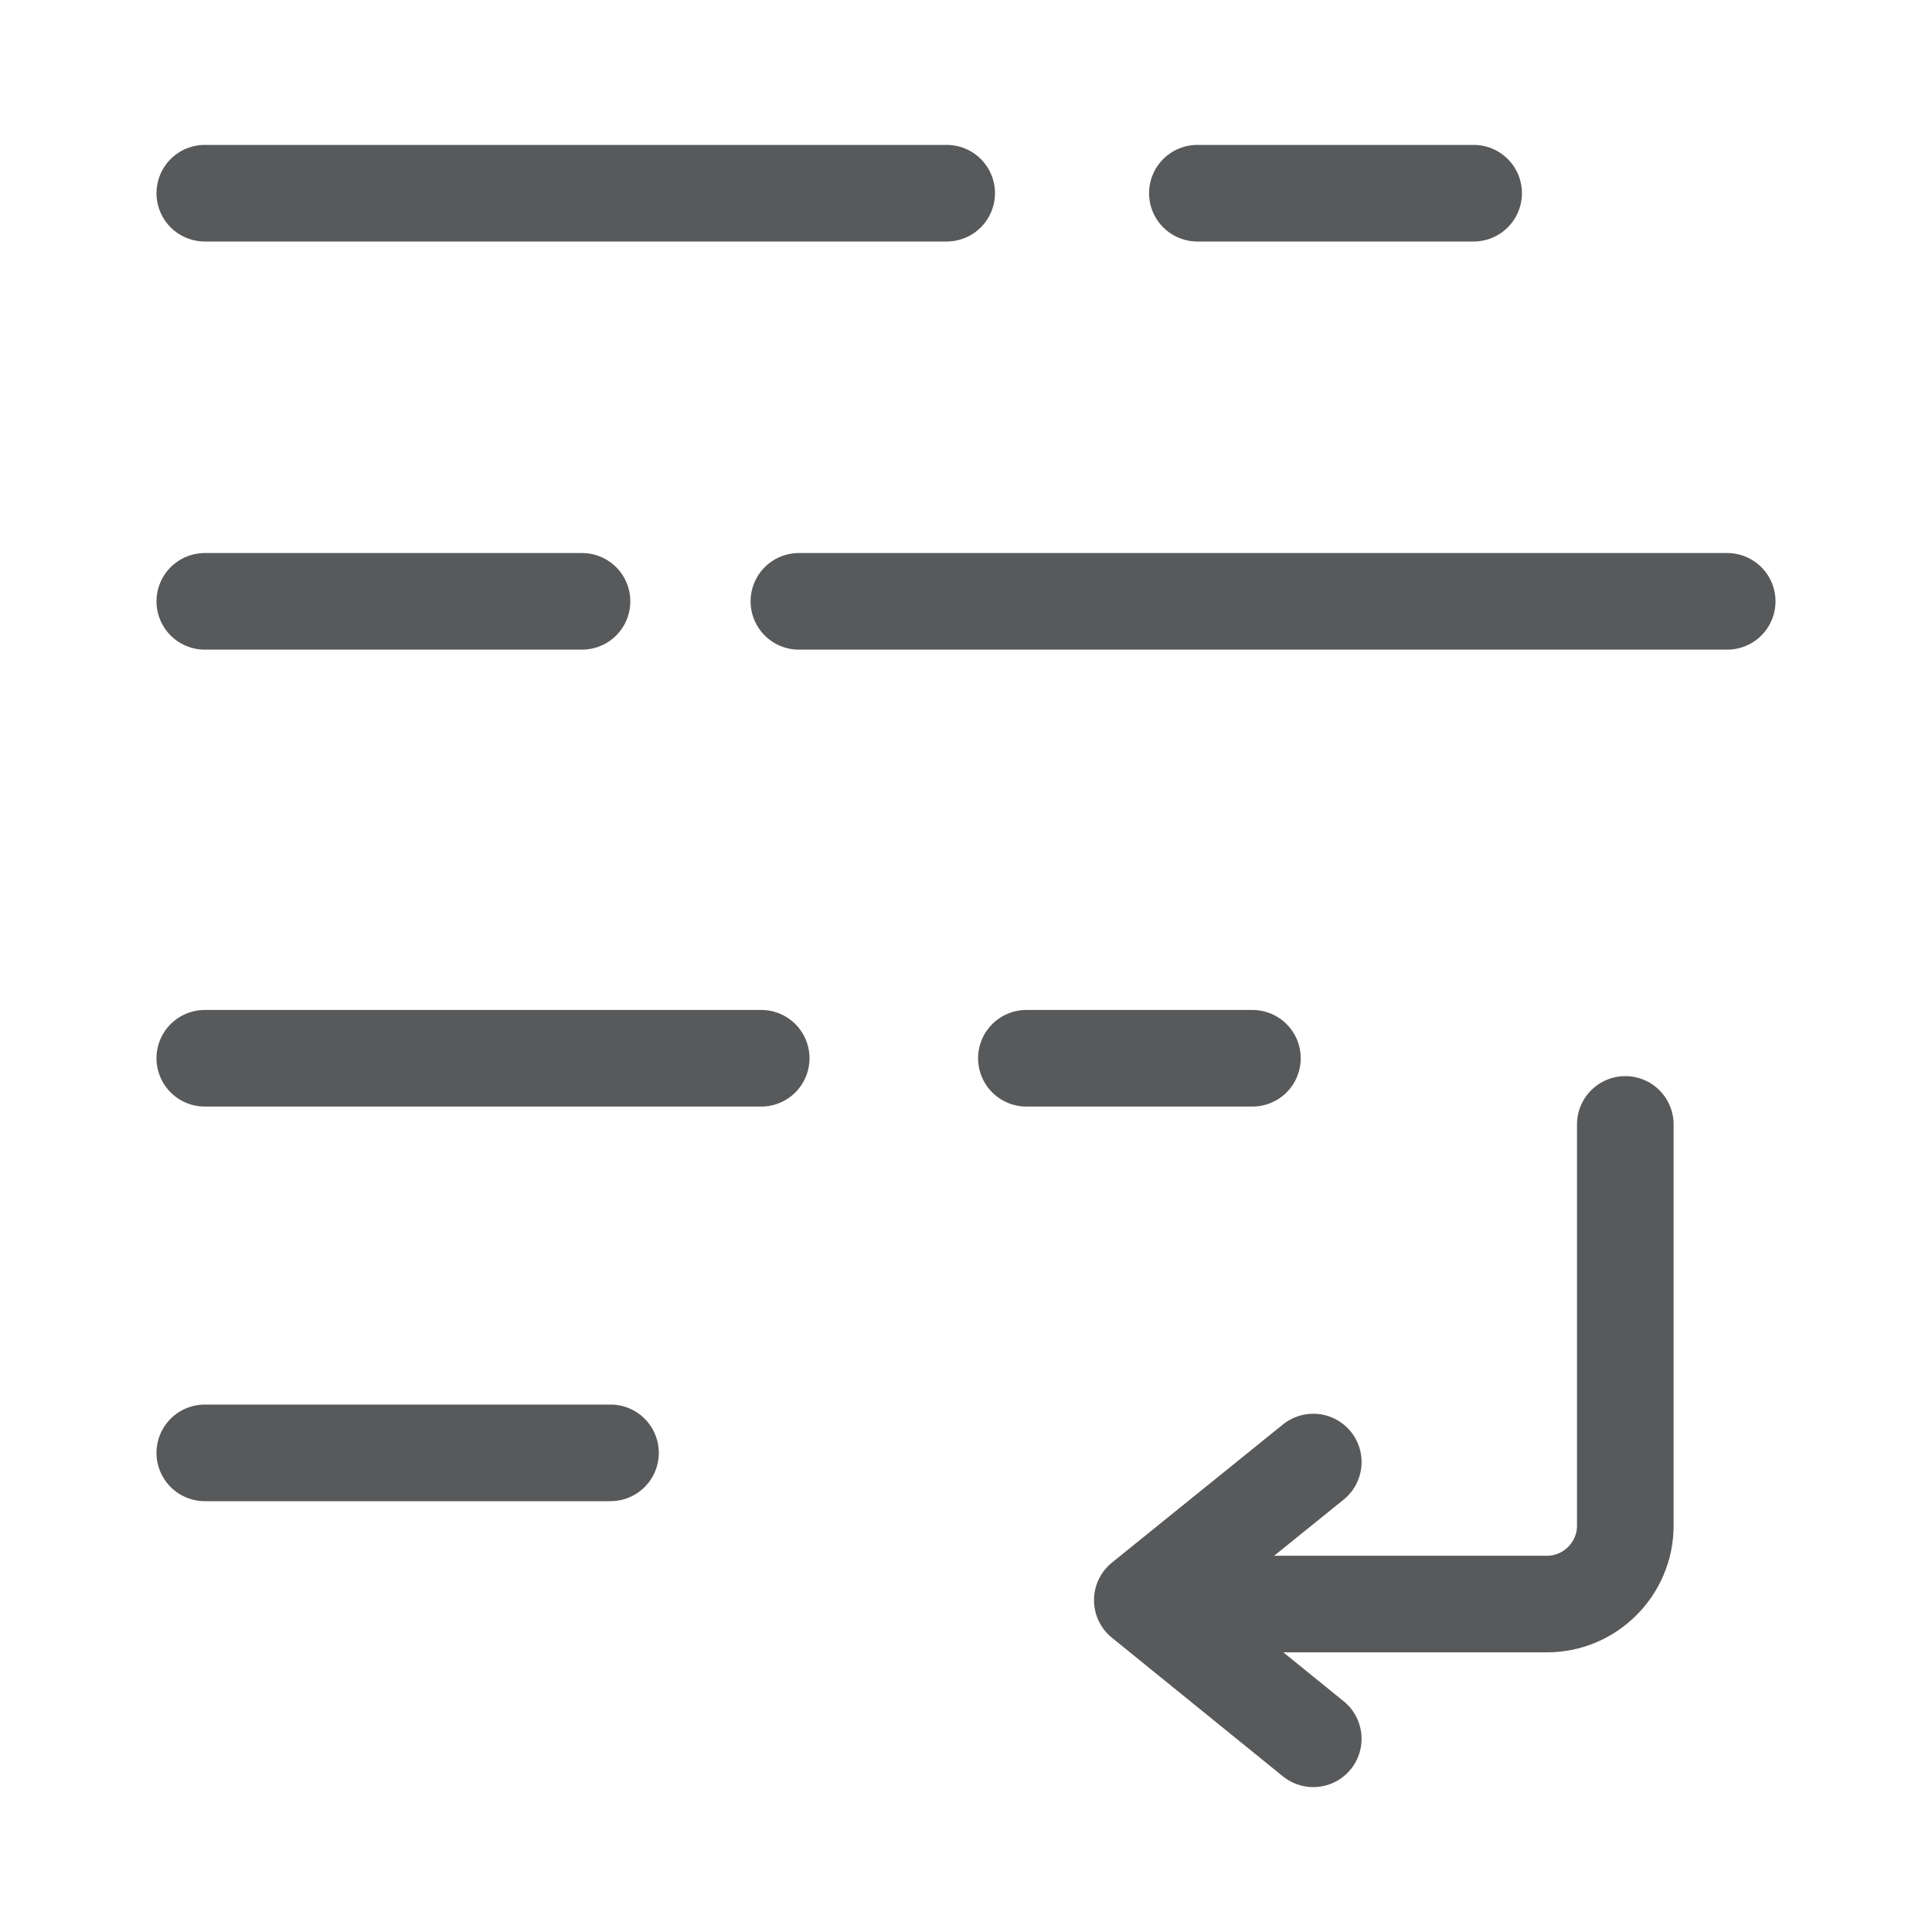
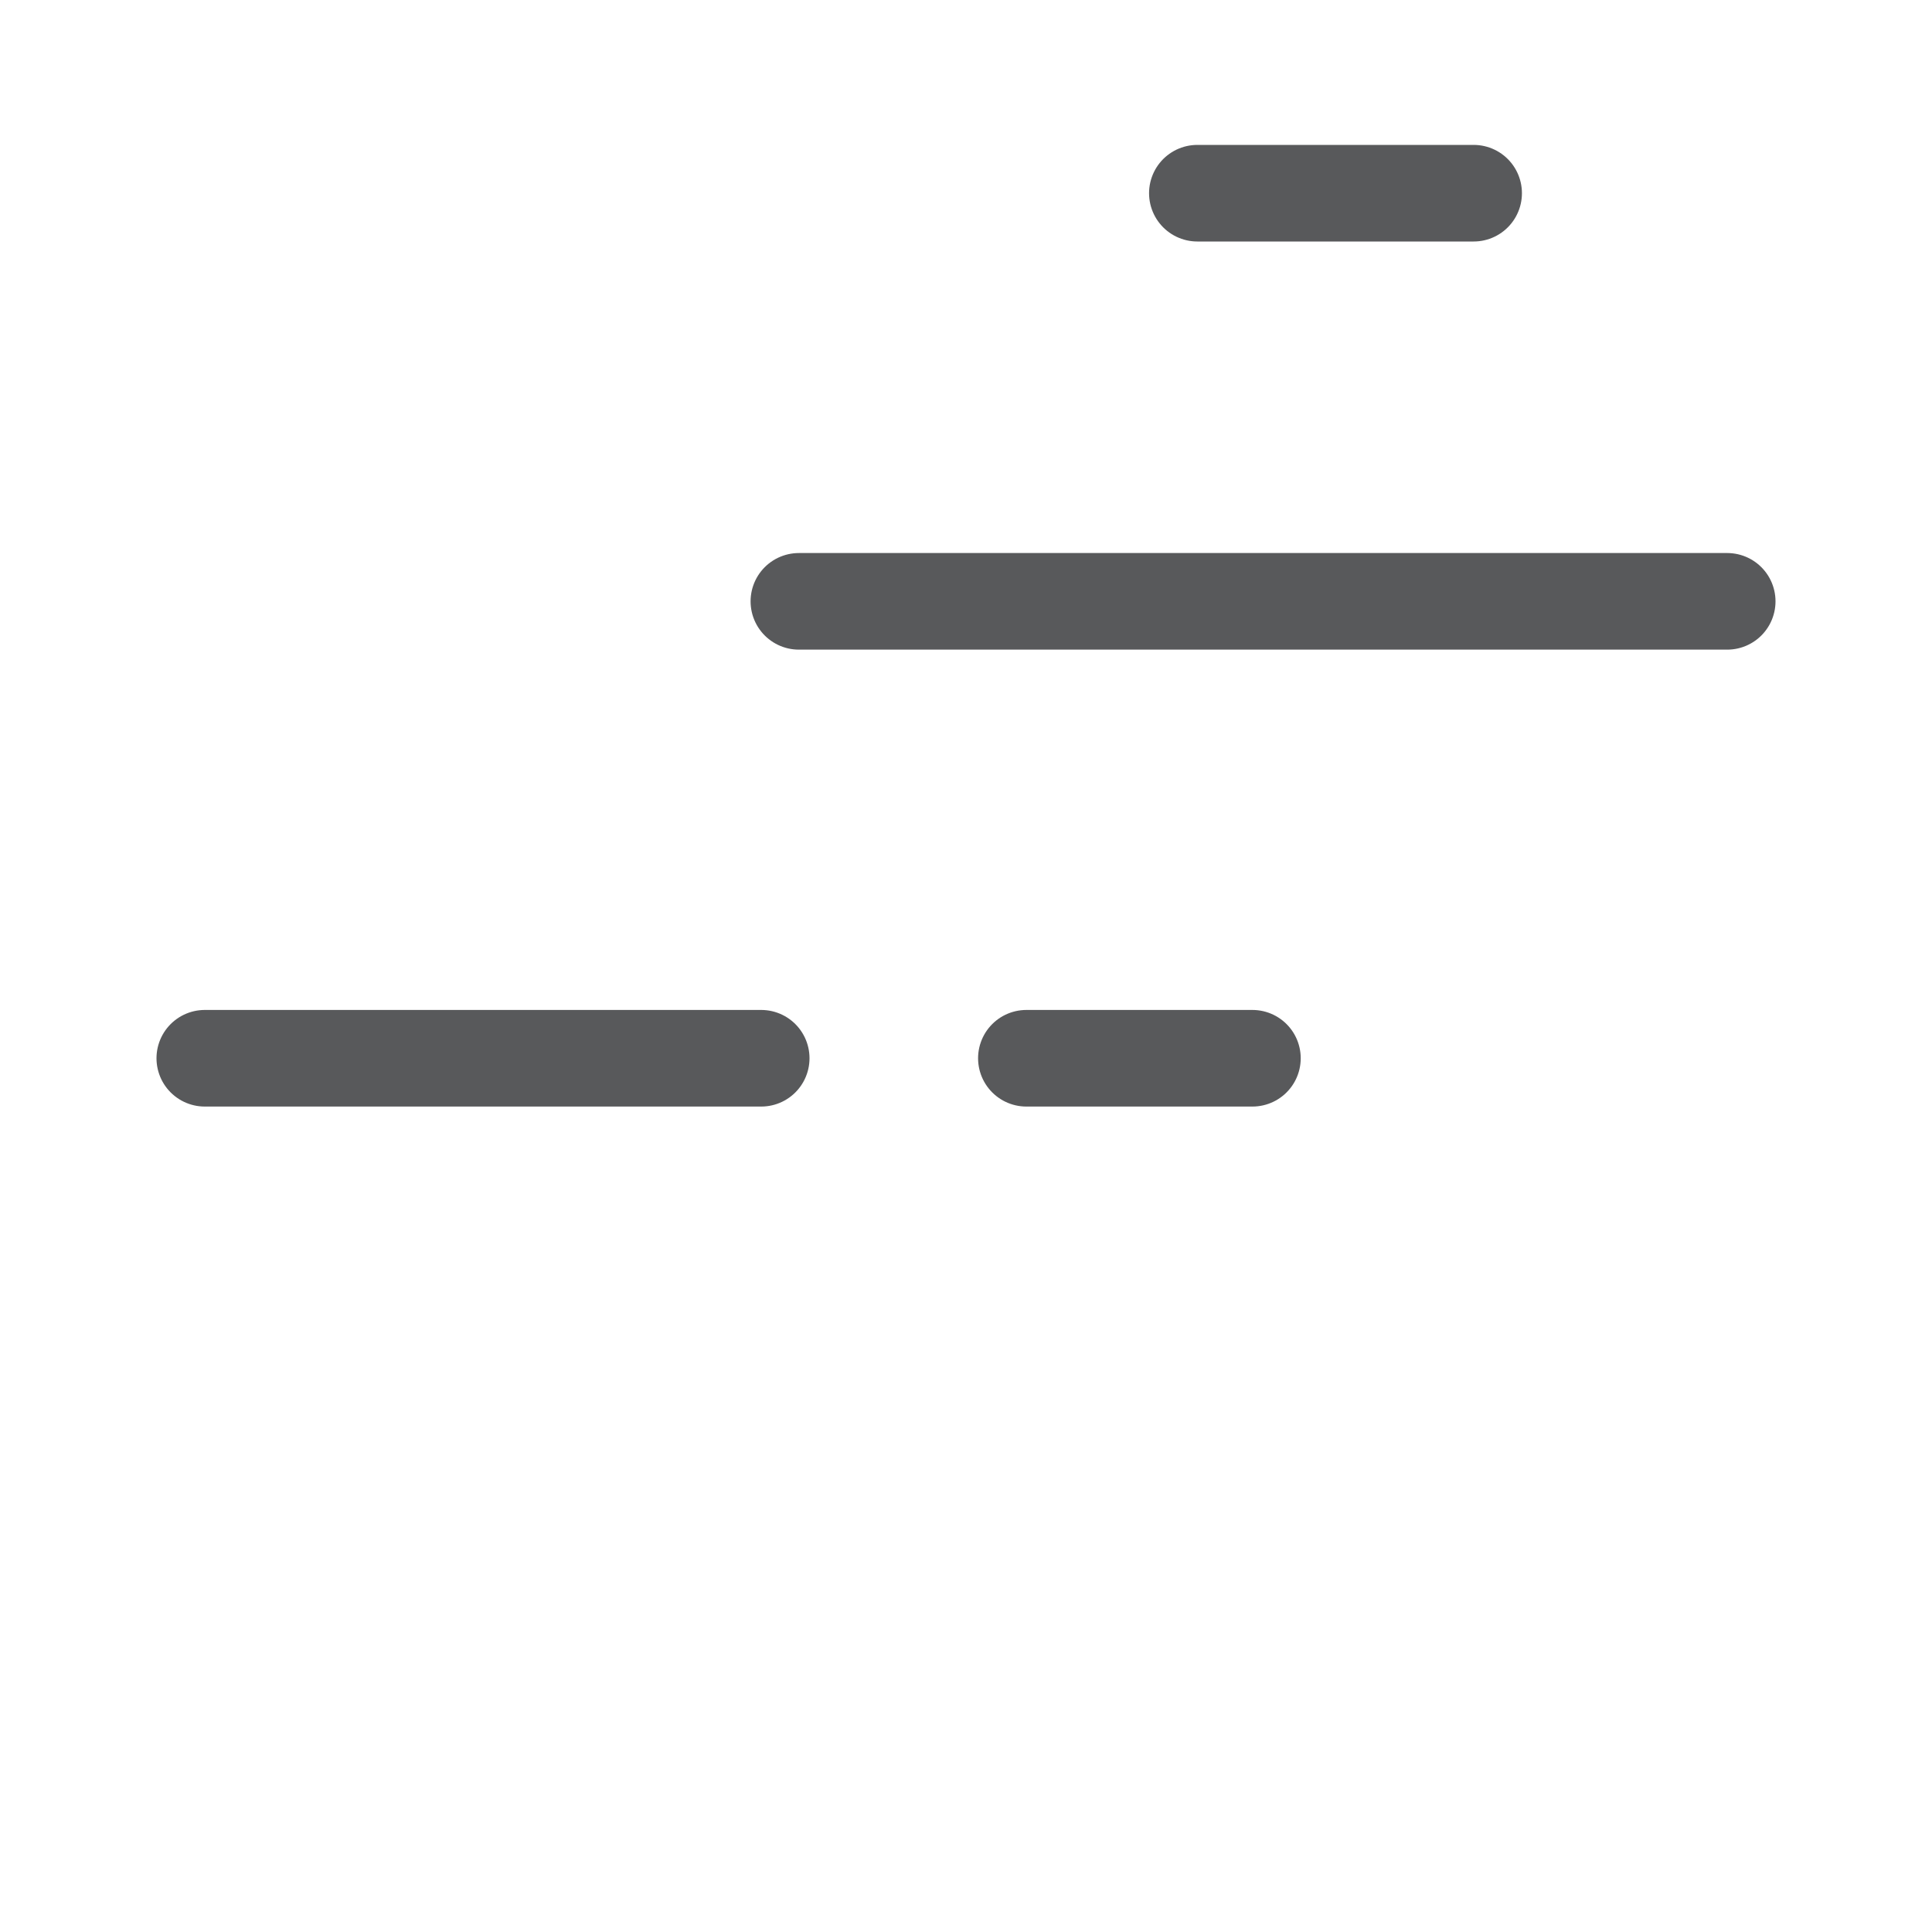
<svg xmlns="http://www.w3.org/2000/svg" class="mb-2 mb-md-3" x="0px" y="0px" viewBox="0 0 40 40" style="enable-background:new 0 0 40 40;" xml:space="preserve">
  <style type="text/css">
                                                .st50{fill:none;stroke:#58595B;stroke-width:2;stroke-linecap:round;stroke-linejoin:round;stroke-miterlimit:10;}
                                            </style>
  <g>
    <g>
-       <line class="st50" x1="4.24" y1="4" x2="19.6" y2="4" />
      <line class="st50" x1="24.79" y1="4" x2="30.51" y2="4" />
      <line class="st50" x1="35.76" y1="12.45" x2="16.54" y2="12.45" />
-       <line class="st50" x1="12.05" y1="12.45" x2="4.24" y2="12.45" />
      <line class="st50" x1="4.24" y1="21.91" x2="15.76" y2="21.91" />
-       <line class="st50" x1="4.24" y1="30.08" x2="12.64" y2="30.08" />
      <line class="st50" x1="21.25" y1="21.91" x2="25.93" y2="21.91" />
    </g>
    <g>
-       <polyline class="st50" points="27.19,30.27 23.65,33.13 27.19,36   " />
-       <path class="st50" d="M33.65,23.28v8.31c0,0.89-0.73,1.62-1.62,1.62h-6.31" />
-     </g>
+       </g>
  </g>
</svg>